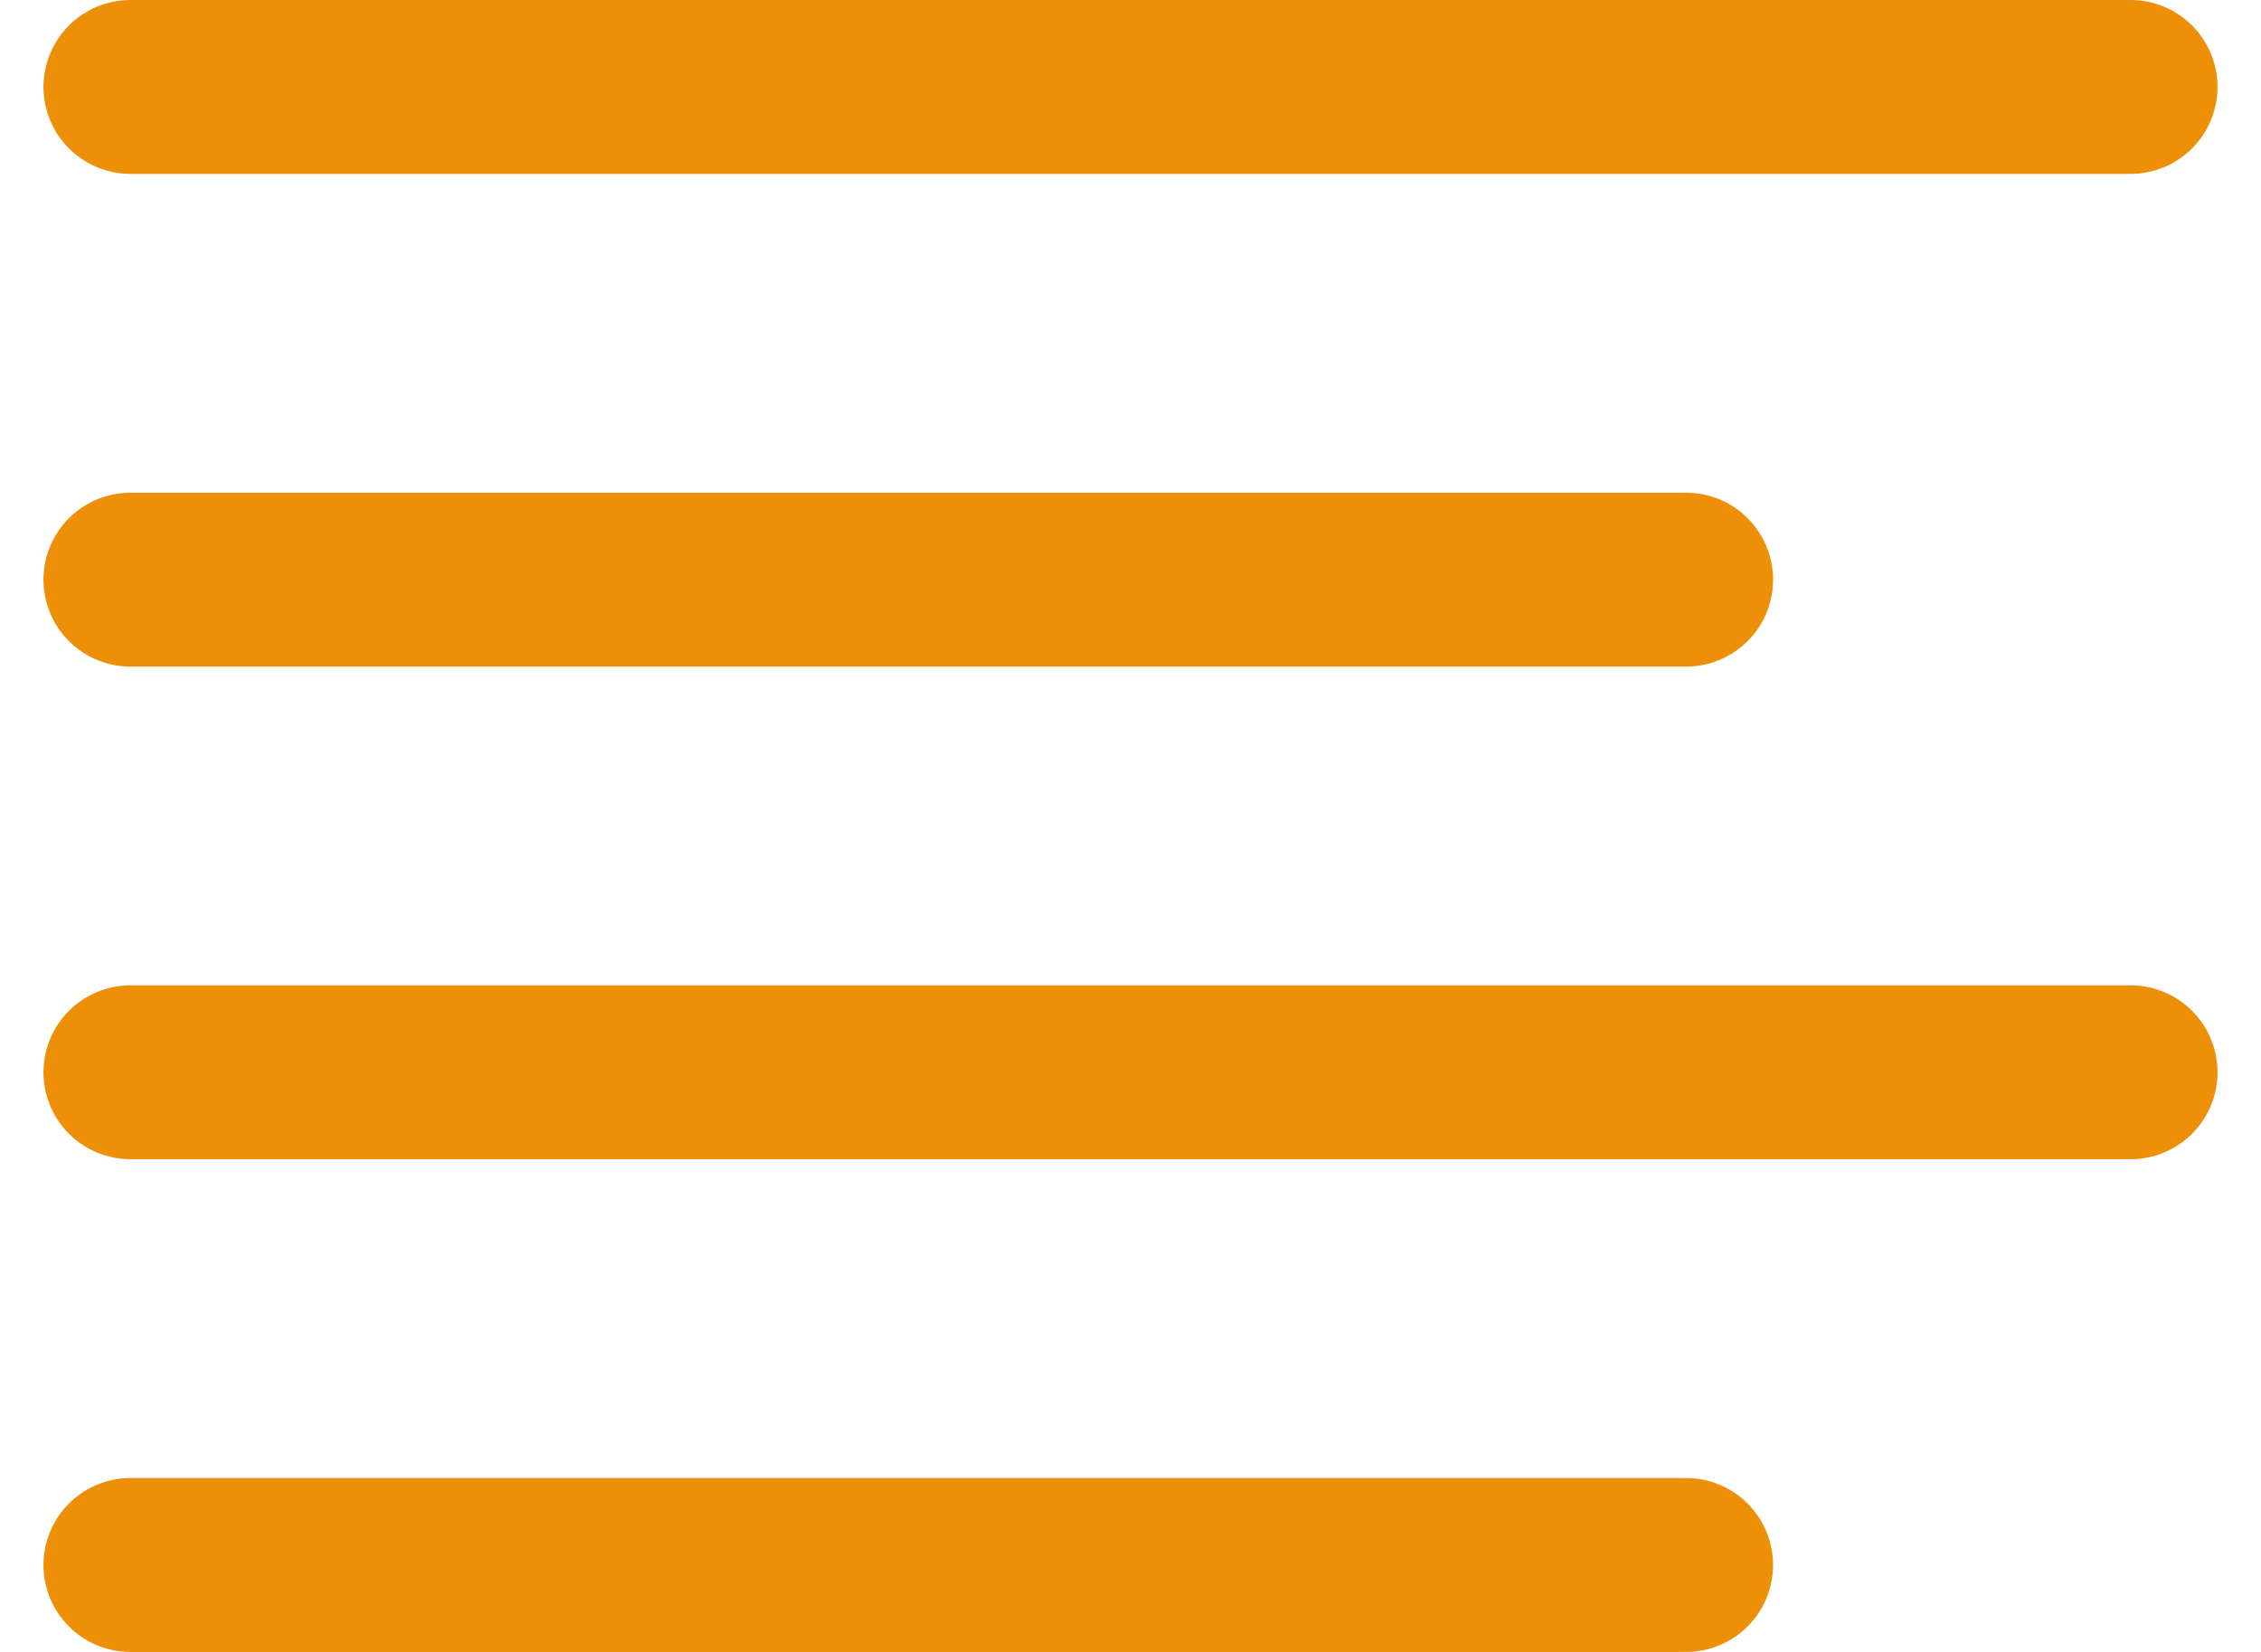
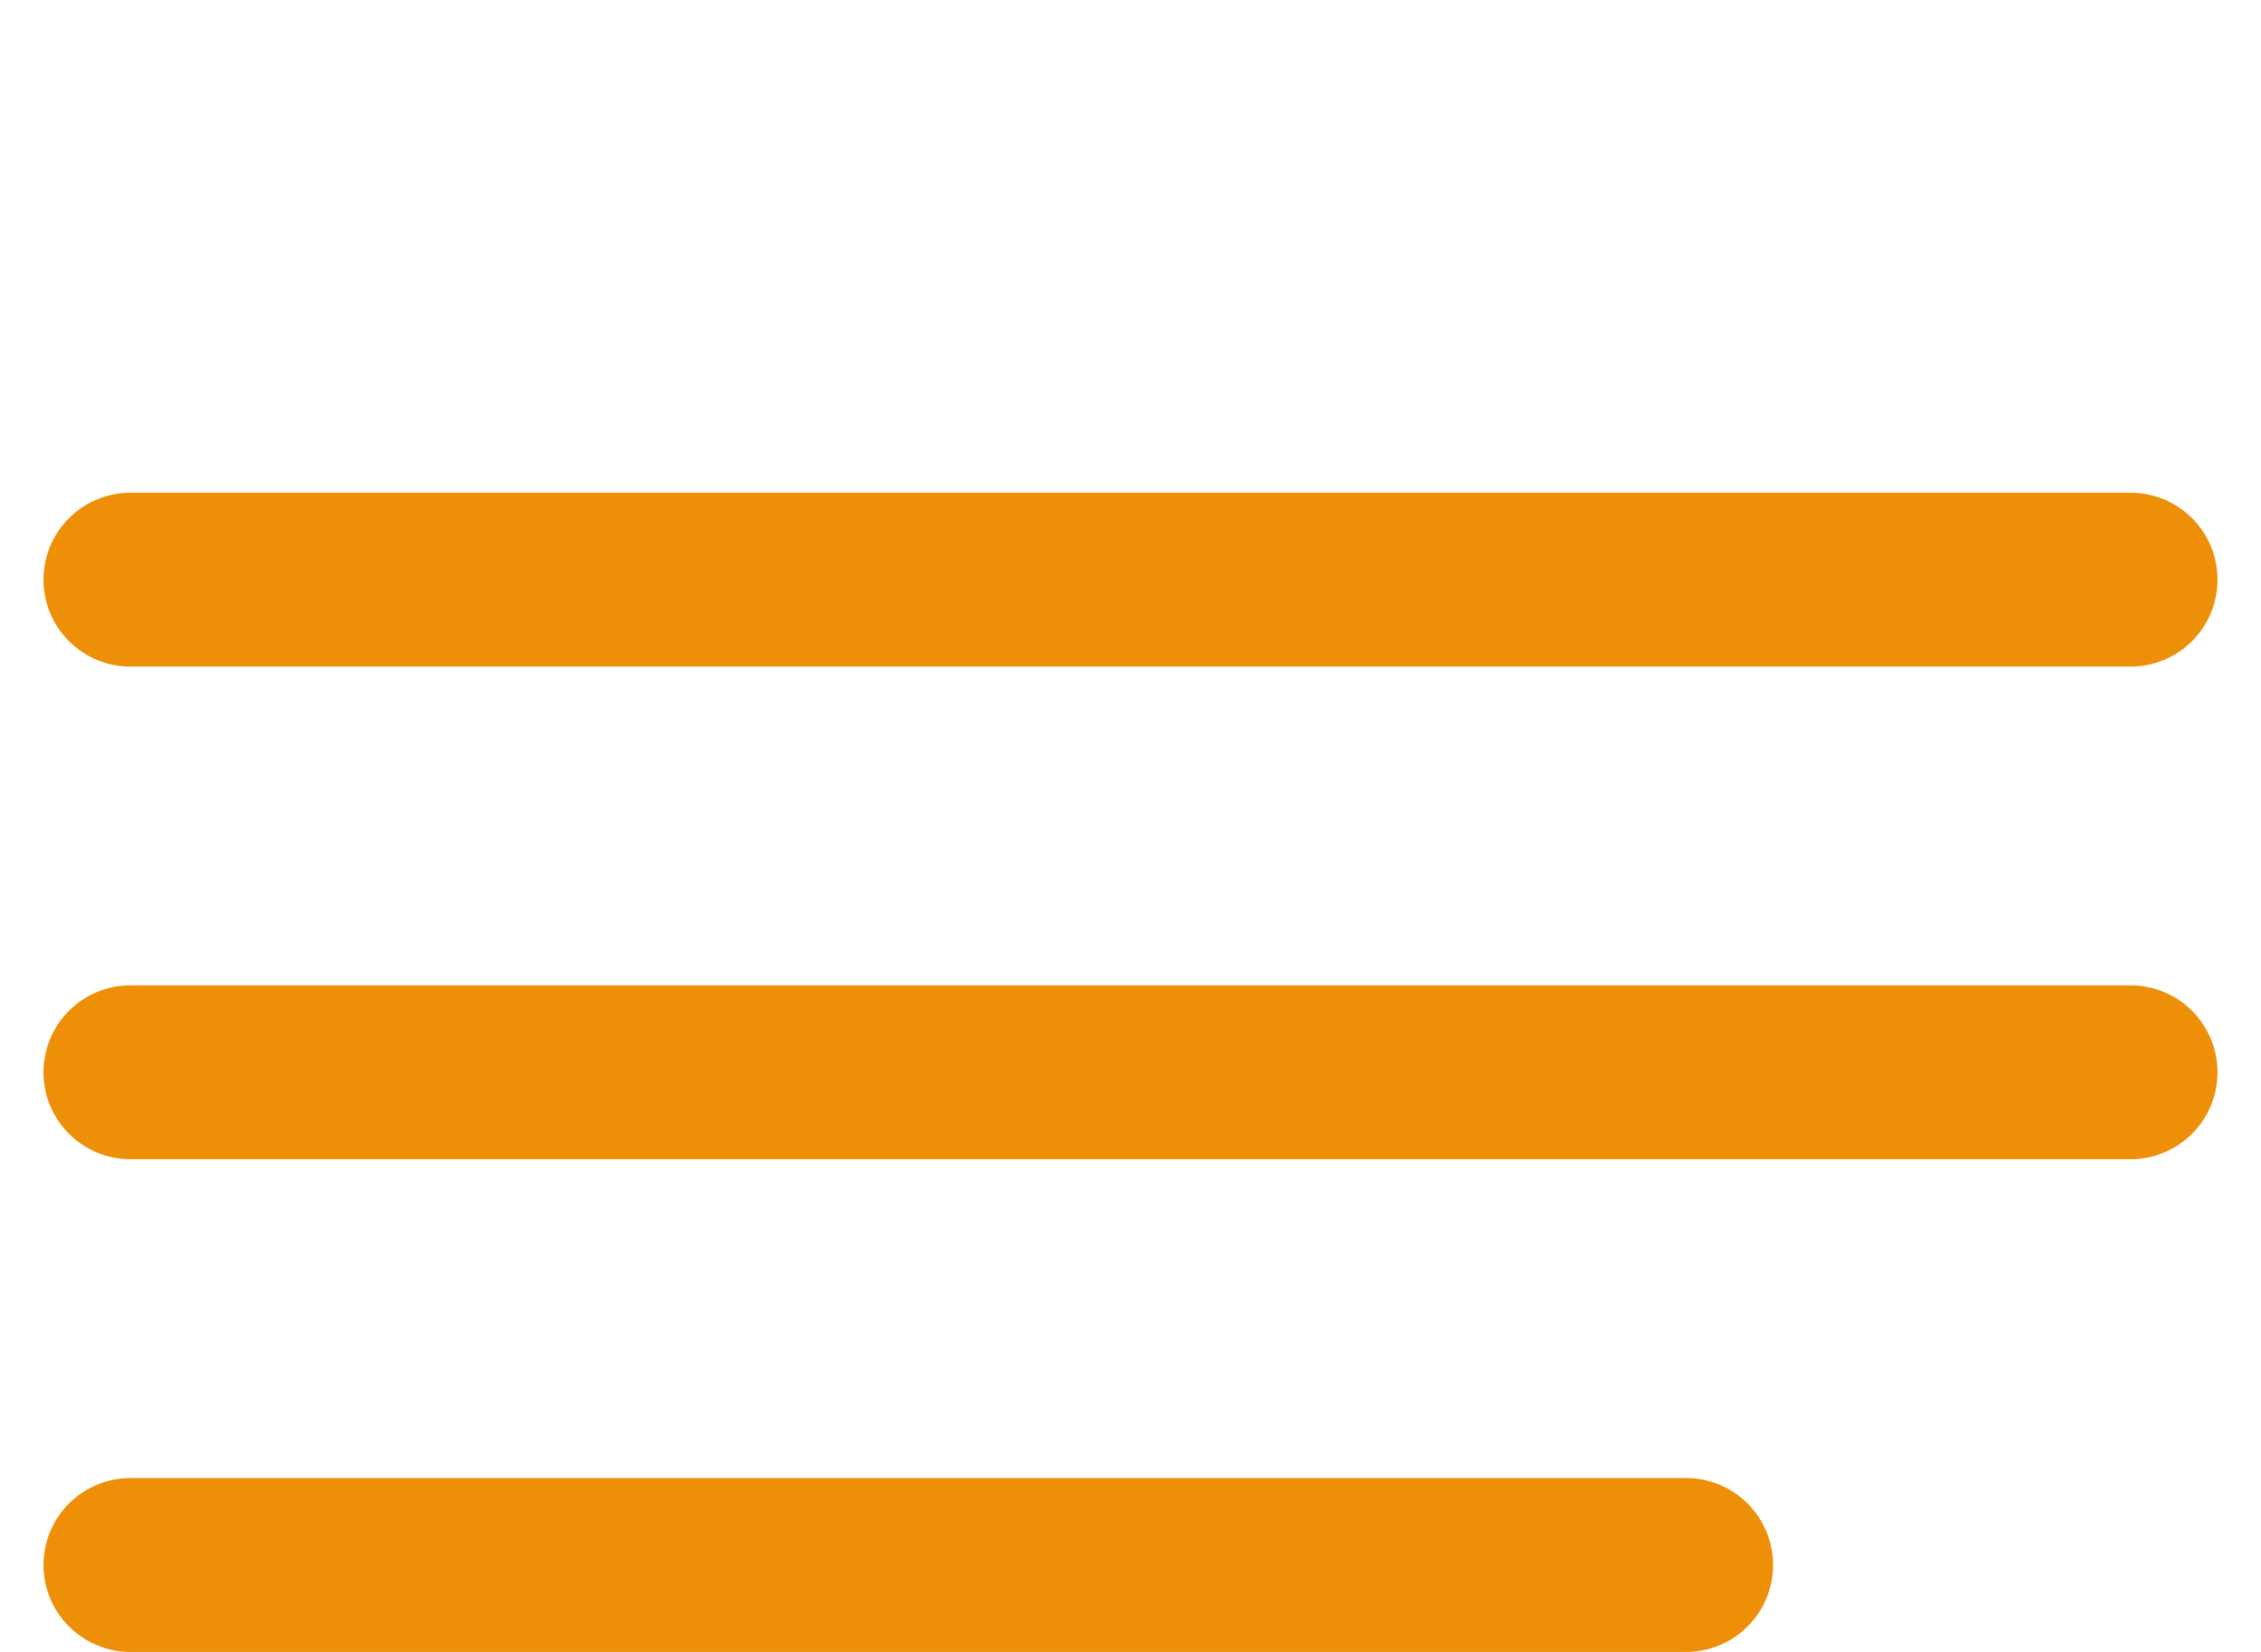
<svg xmlns="http://www.w3.org/2000/svg" width="26" height="19" viewBox="0 0 26 19" fill="none">
-   <path d="M1.5 6.667H19.389M1.5 1H24.5M1.5 18H19.389M1.5 12.333H24.5" stroke="#EE8F08" stroke-width="2" stroke-linecap="round" stroke-linejoin="round" />
+   <path d="M1.5 6.667H19.389H24.5M1.5 18H19.389M1.5 12.333H24.5" stroke="#EE8F08" stroke-width="2" stroke-linecap="round" stroke-linejoin="round" />
</svg>